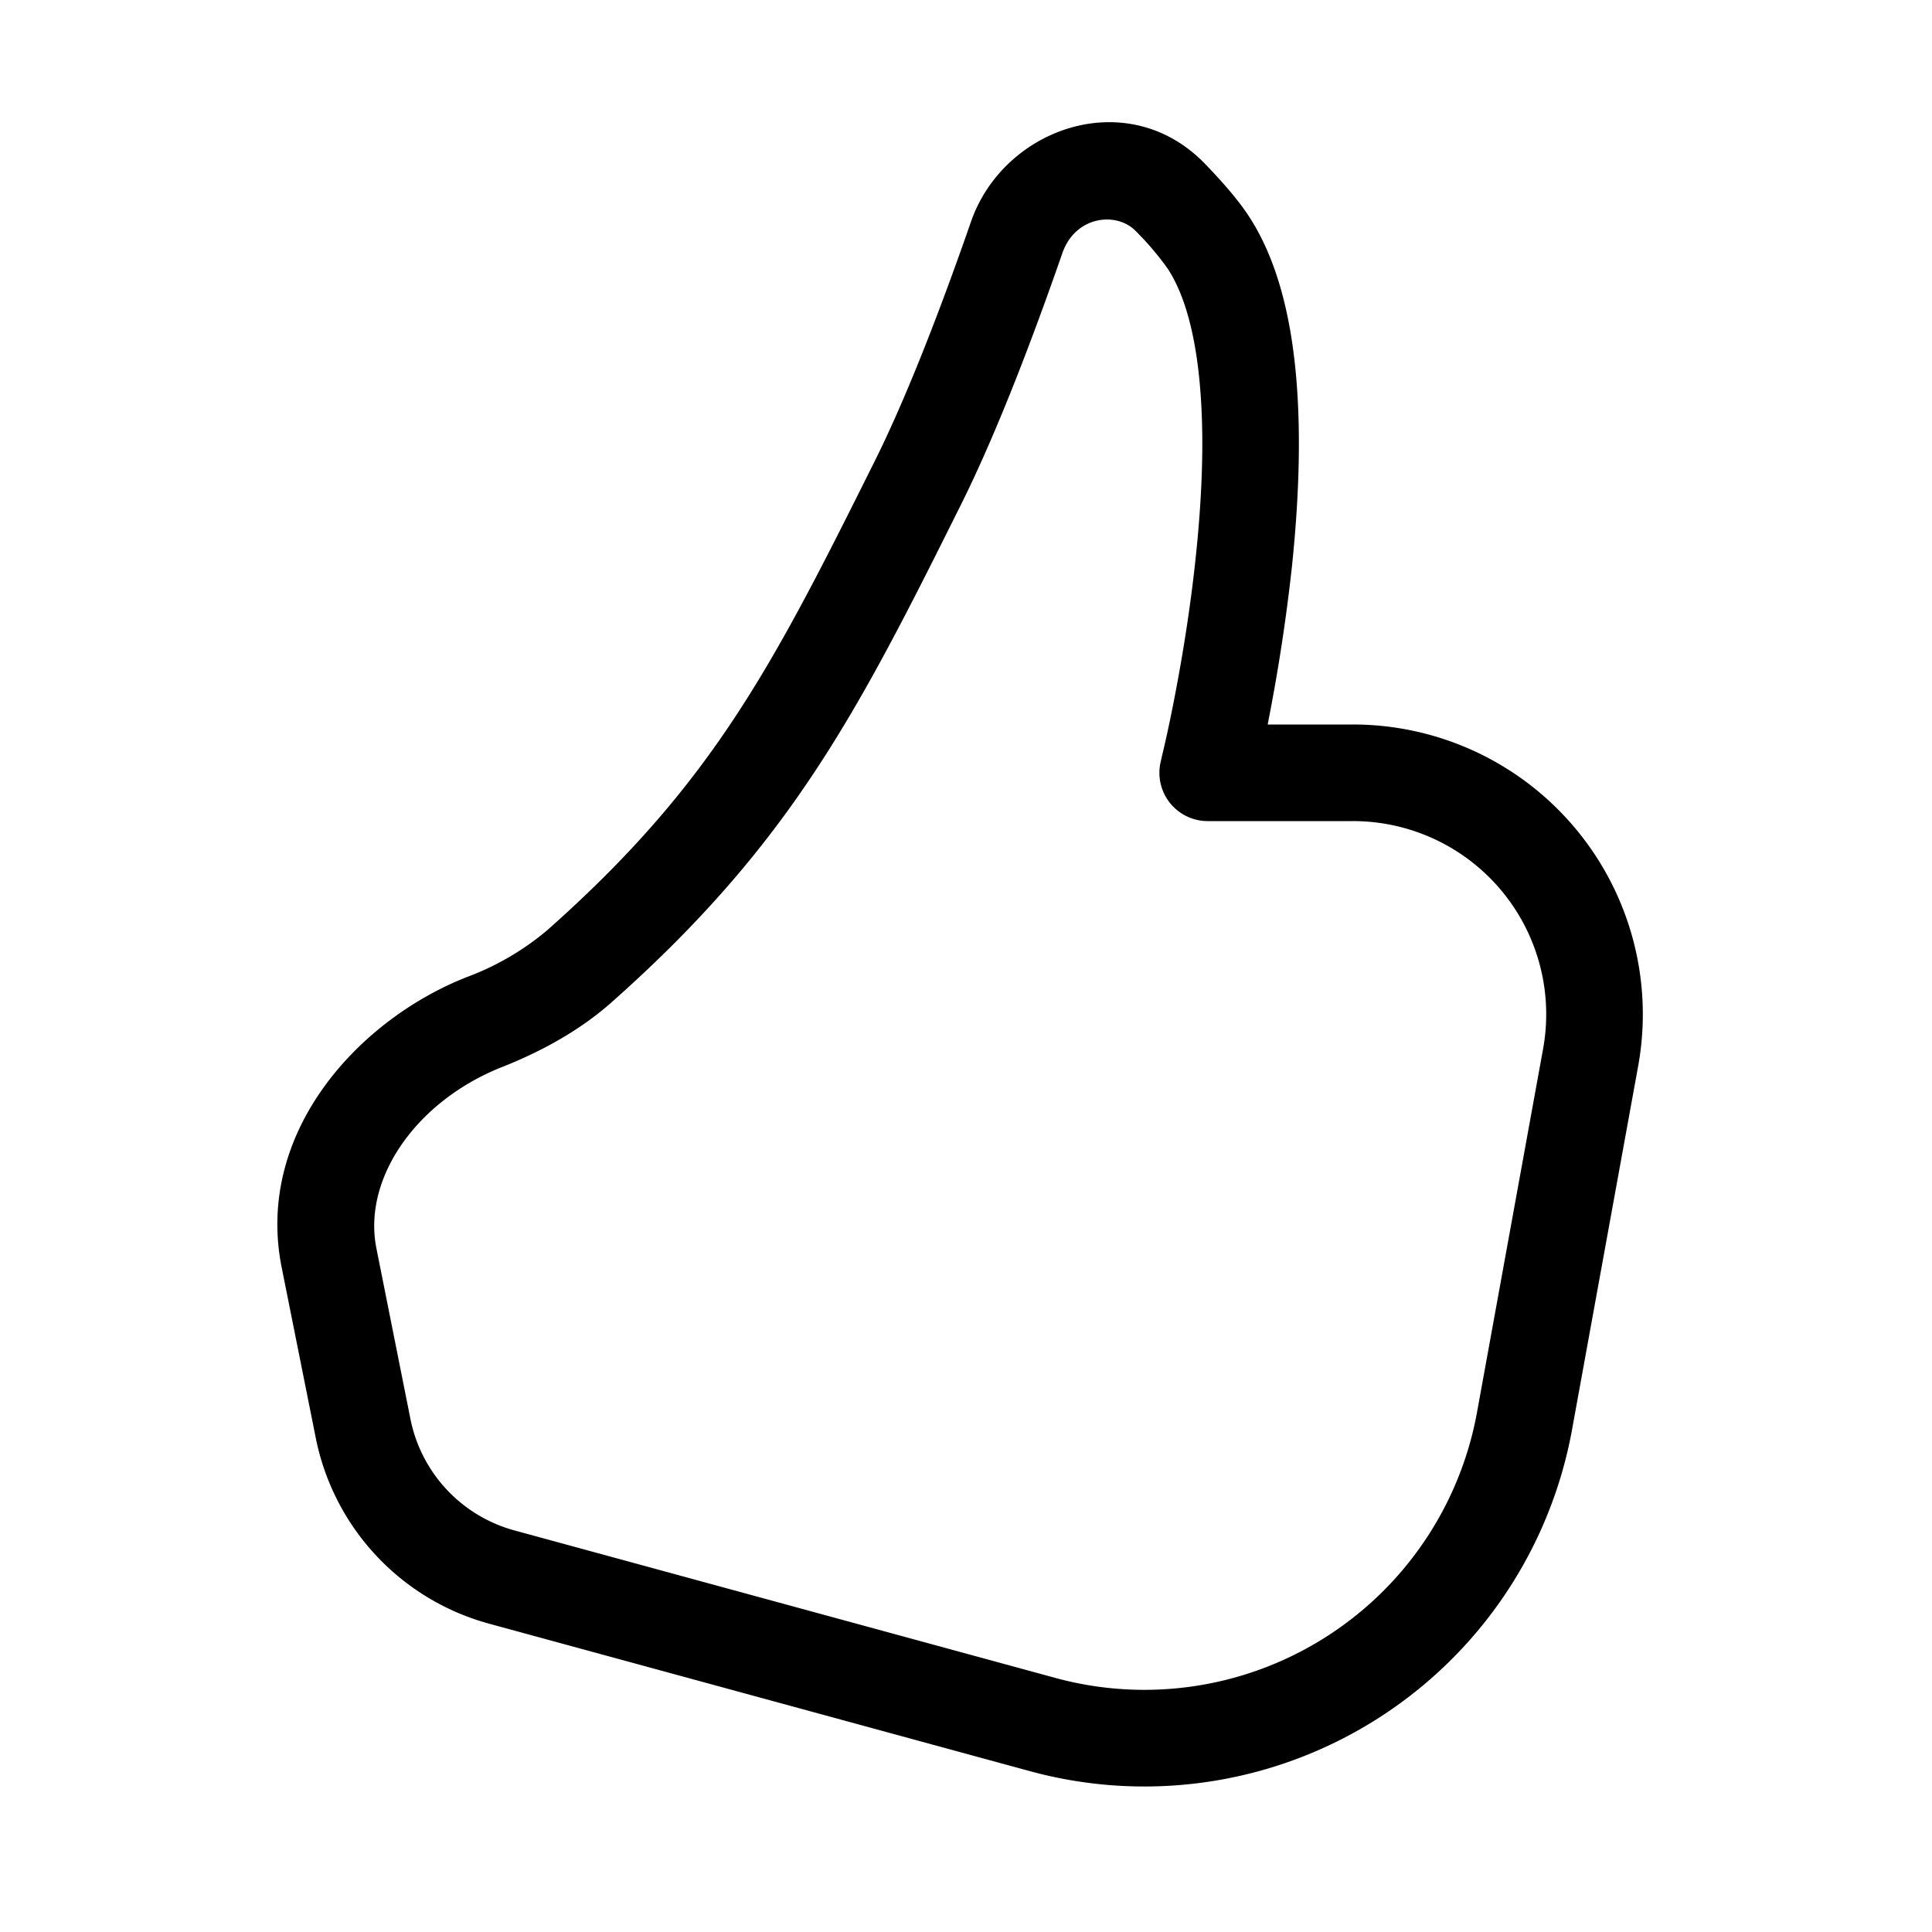
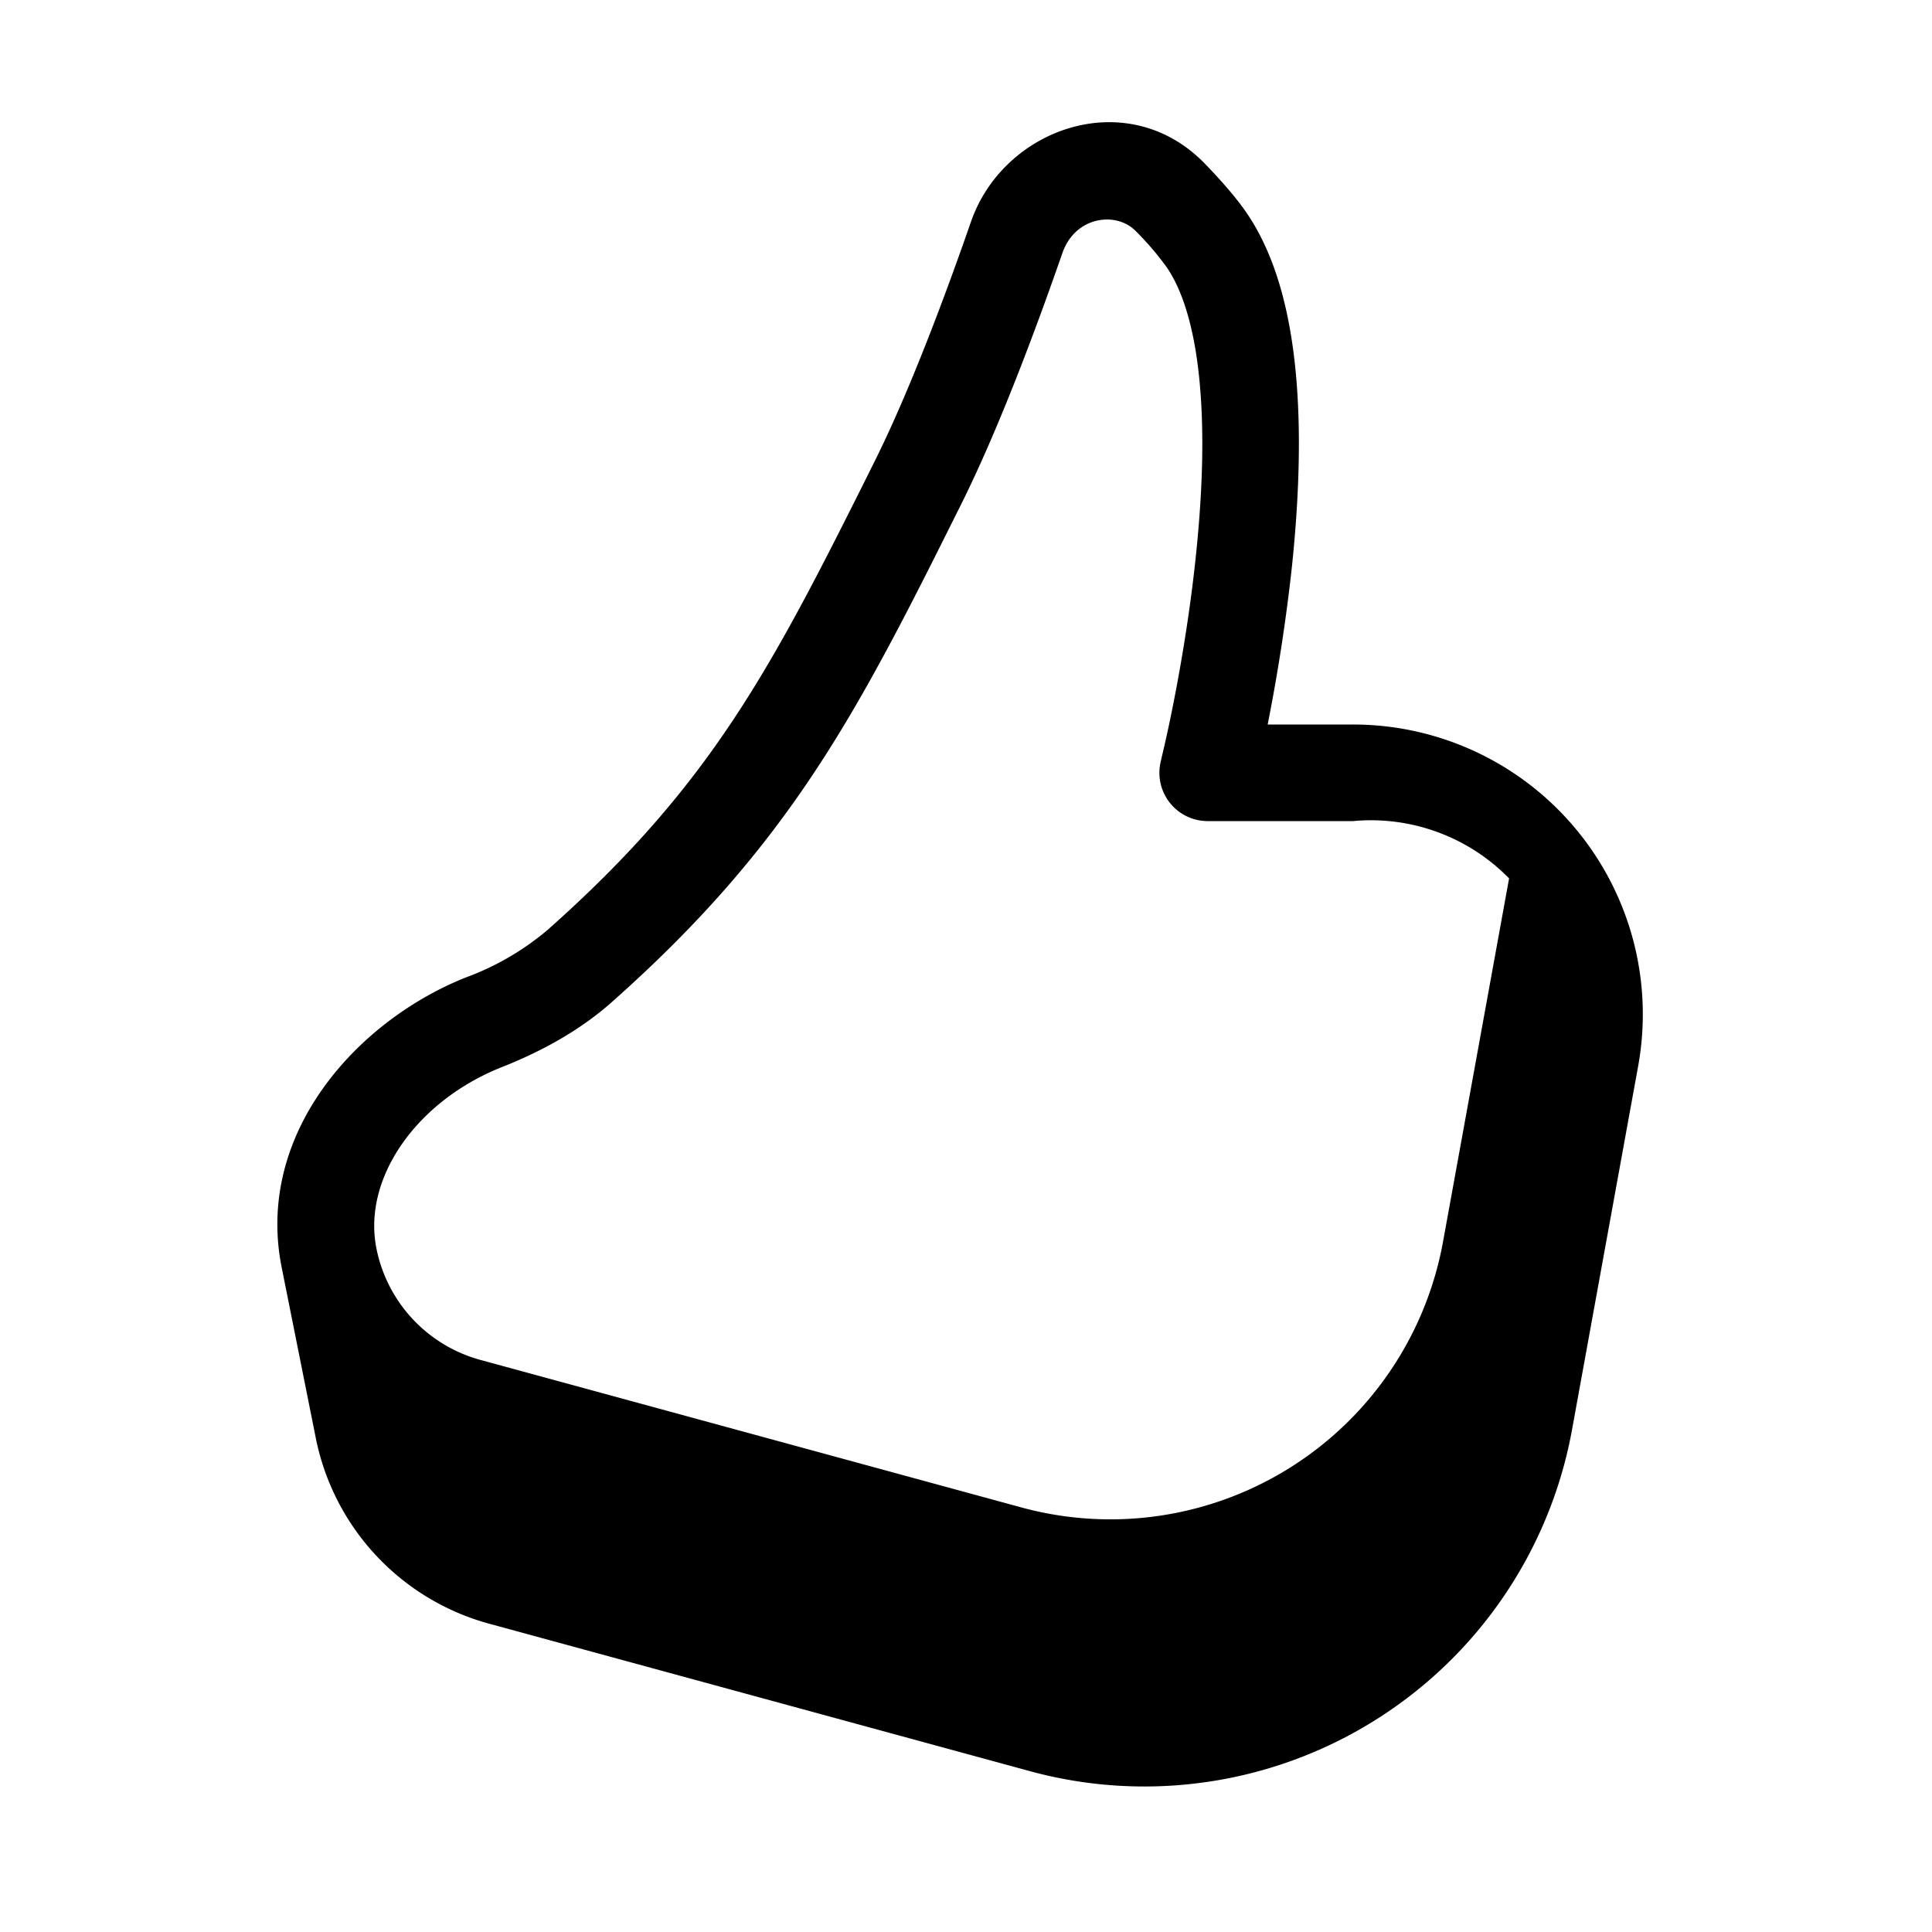
<svg xmlns="http://www.w3.org/2000/svg" width="1em" height="1em" viewBox="0 0 20 20">
-   <path fill="currentColor" d="M10.052 2.294c.34-.977 1.632-1.427 2.43-.59c.164.17.326.354.436.519c.32.48.455 1.113.504 1.73c.05.627.016 1.301-.048 1.912a19 19 0 0 1-.241 1.583l-.01.052h.883a3 3 0 0 1 2.952 3.537l-.684 3.761a4.5 4.5 0 0 1-5.612 3.537l-5.6-1.527a2.5 2.5 0 0 1-1.793-1.922l-.353-1.765c-.278-1.389.784-2.559 1.913-3.005a2.8 2.8 0 0 0 .84-.49c1.707-1.514 2.325-2.723 3.385-4.85c.354-.71.718-1.676.998-2.482m1.965 5.585v-.002l.002-.007l.007-.031a14 14 0 0 0 .126-.584c.076-.388.167-.92.227-1.495c.061-.577.09-1.184.046-1.728c-.044-.556-.16-.985-.34-1.255a3 3 0 0 0-.326-.383c-.199-.208-.628-.16-.762.228c-.283.814-.664 1.83-1.048 2.6c-1.067 2.141-1.756 3.502-3.616 5.152c-.34.302-.744.517-1.136.672c-.88.348-1.447 1.148-1.3 1.879l.352 1.765a1.5 1.5 0 0 0 1.077 1.153l5.6 1.527a3.5 3.5 0 0 0 4.364-2.75l.684-3.762A2 2 0 0 0 14.006 8.5h-1.505a.5.5 0 0 1-.484-.621" />
+   <path fill="currentColor" d="M10.052 2.294c.34-.977 1.632-1.427 2.43-.59c.164.17.326.354.436.519c.32.48.455 1.113.504 1.73c.05.627.016 1.301-.048 1.912a19 19 0 0 1-.241 1.583l-.01.052h.883a3 3 0 0 1 2.952 3.537l-.684 3.761a4.5 4.5 0 0 1-5.612 3.537l-5.6-1.527a2.5 2.5 0 0 1-1.793-1.922l-.353-1.765c-.278-1.389.784-2.559 1.913-3.005a2.8 2.8 0 0 0 .84-.49c1.707-1.514 2.325-2.723 3.385-4.85c.354-.71.718-1.676.998-2.482m1.965 5.585v-.002l.002-.007l.007-.031a14 14 0 0 0 .126-.584c.076-.388.167-.92.227-1.495c.061-.577.09-1.184.046-1.728c-.044-.556-.16-.985-.34-1.255a3 3 0 0 0-.326-.383c-.199-.208-.628-.16-.762.228c-.283.814-.664 1.83-1.048 2.6c-1.067 2.141-1.756 3.502-3.616 5.152c-.34.302-.744.517-1.136.672c-.88.348-1.447 1.148-1.3 1.879a1.5 1.5 0 0 0 1.077 1.153l5.6 1.527a3.5 3.5 0 0 0 4.364-2.75l.684-3.762A2 2 0 0 0 14.006 8.5h-1.505a.5.5 0 0 1-.484-.621" />
</svg>